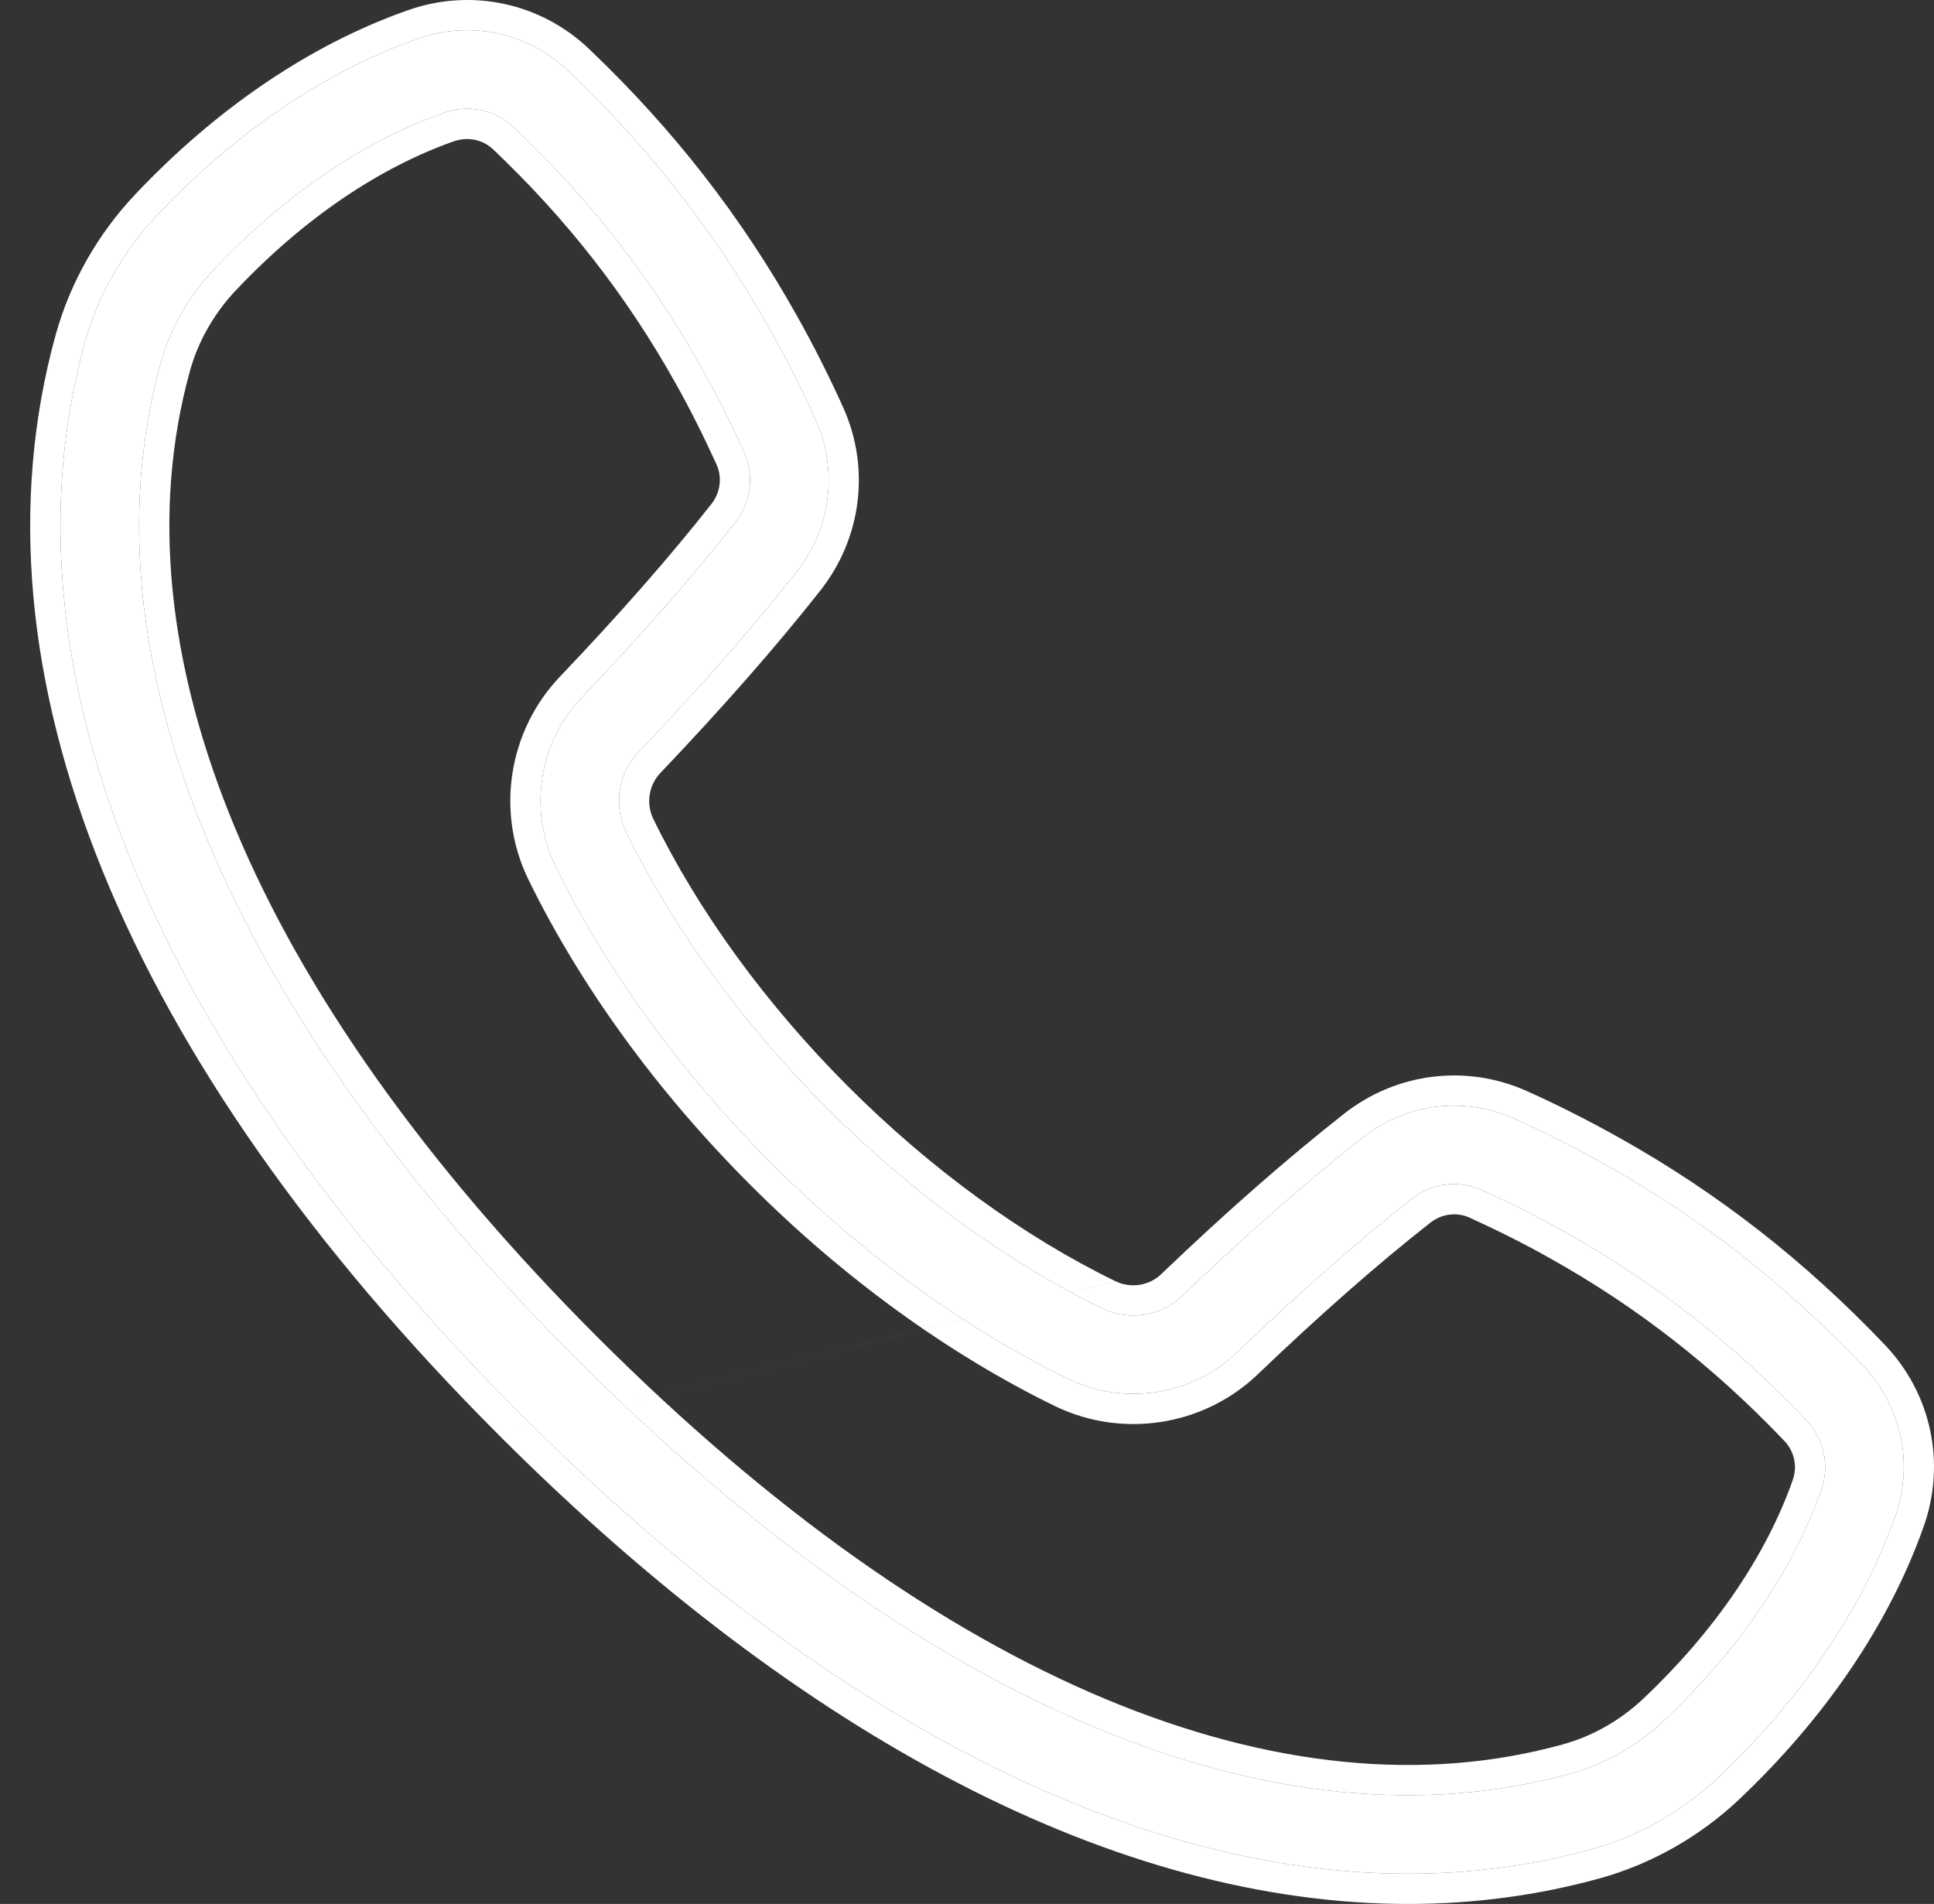
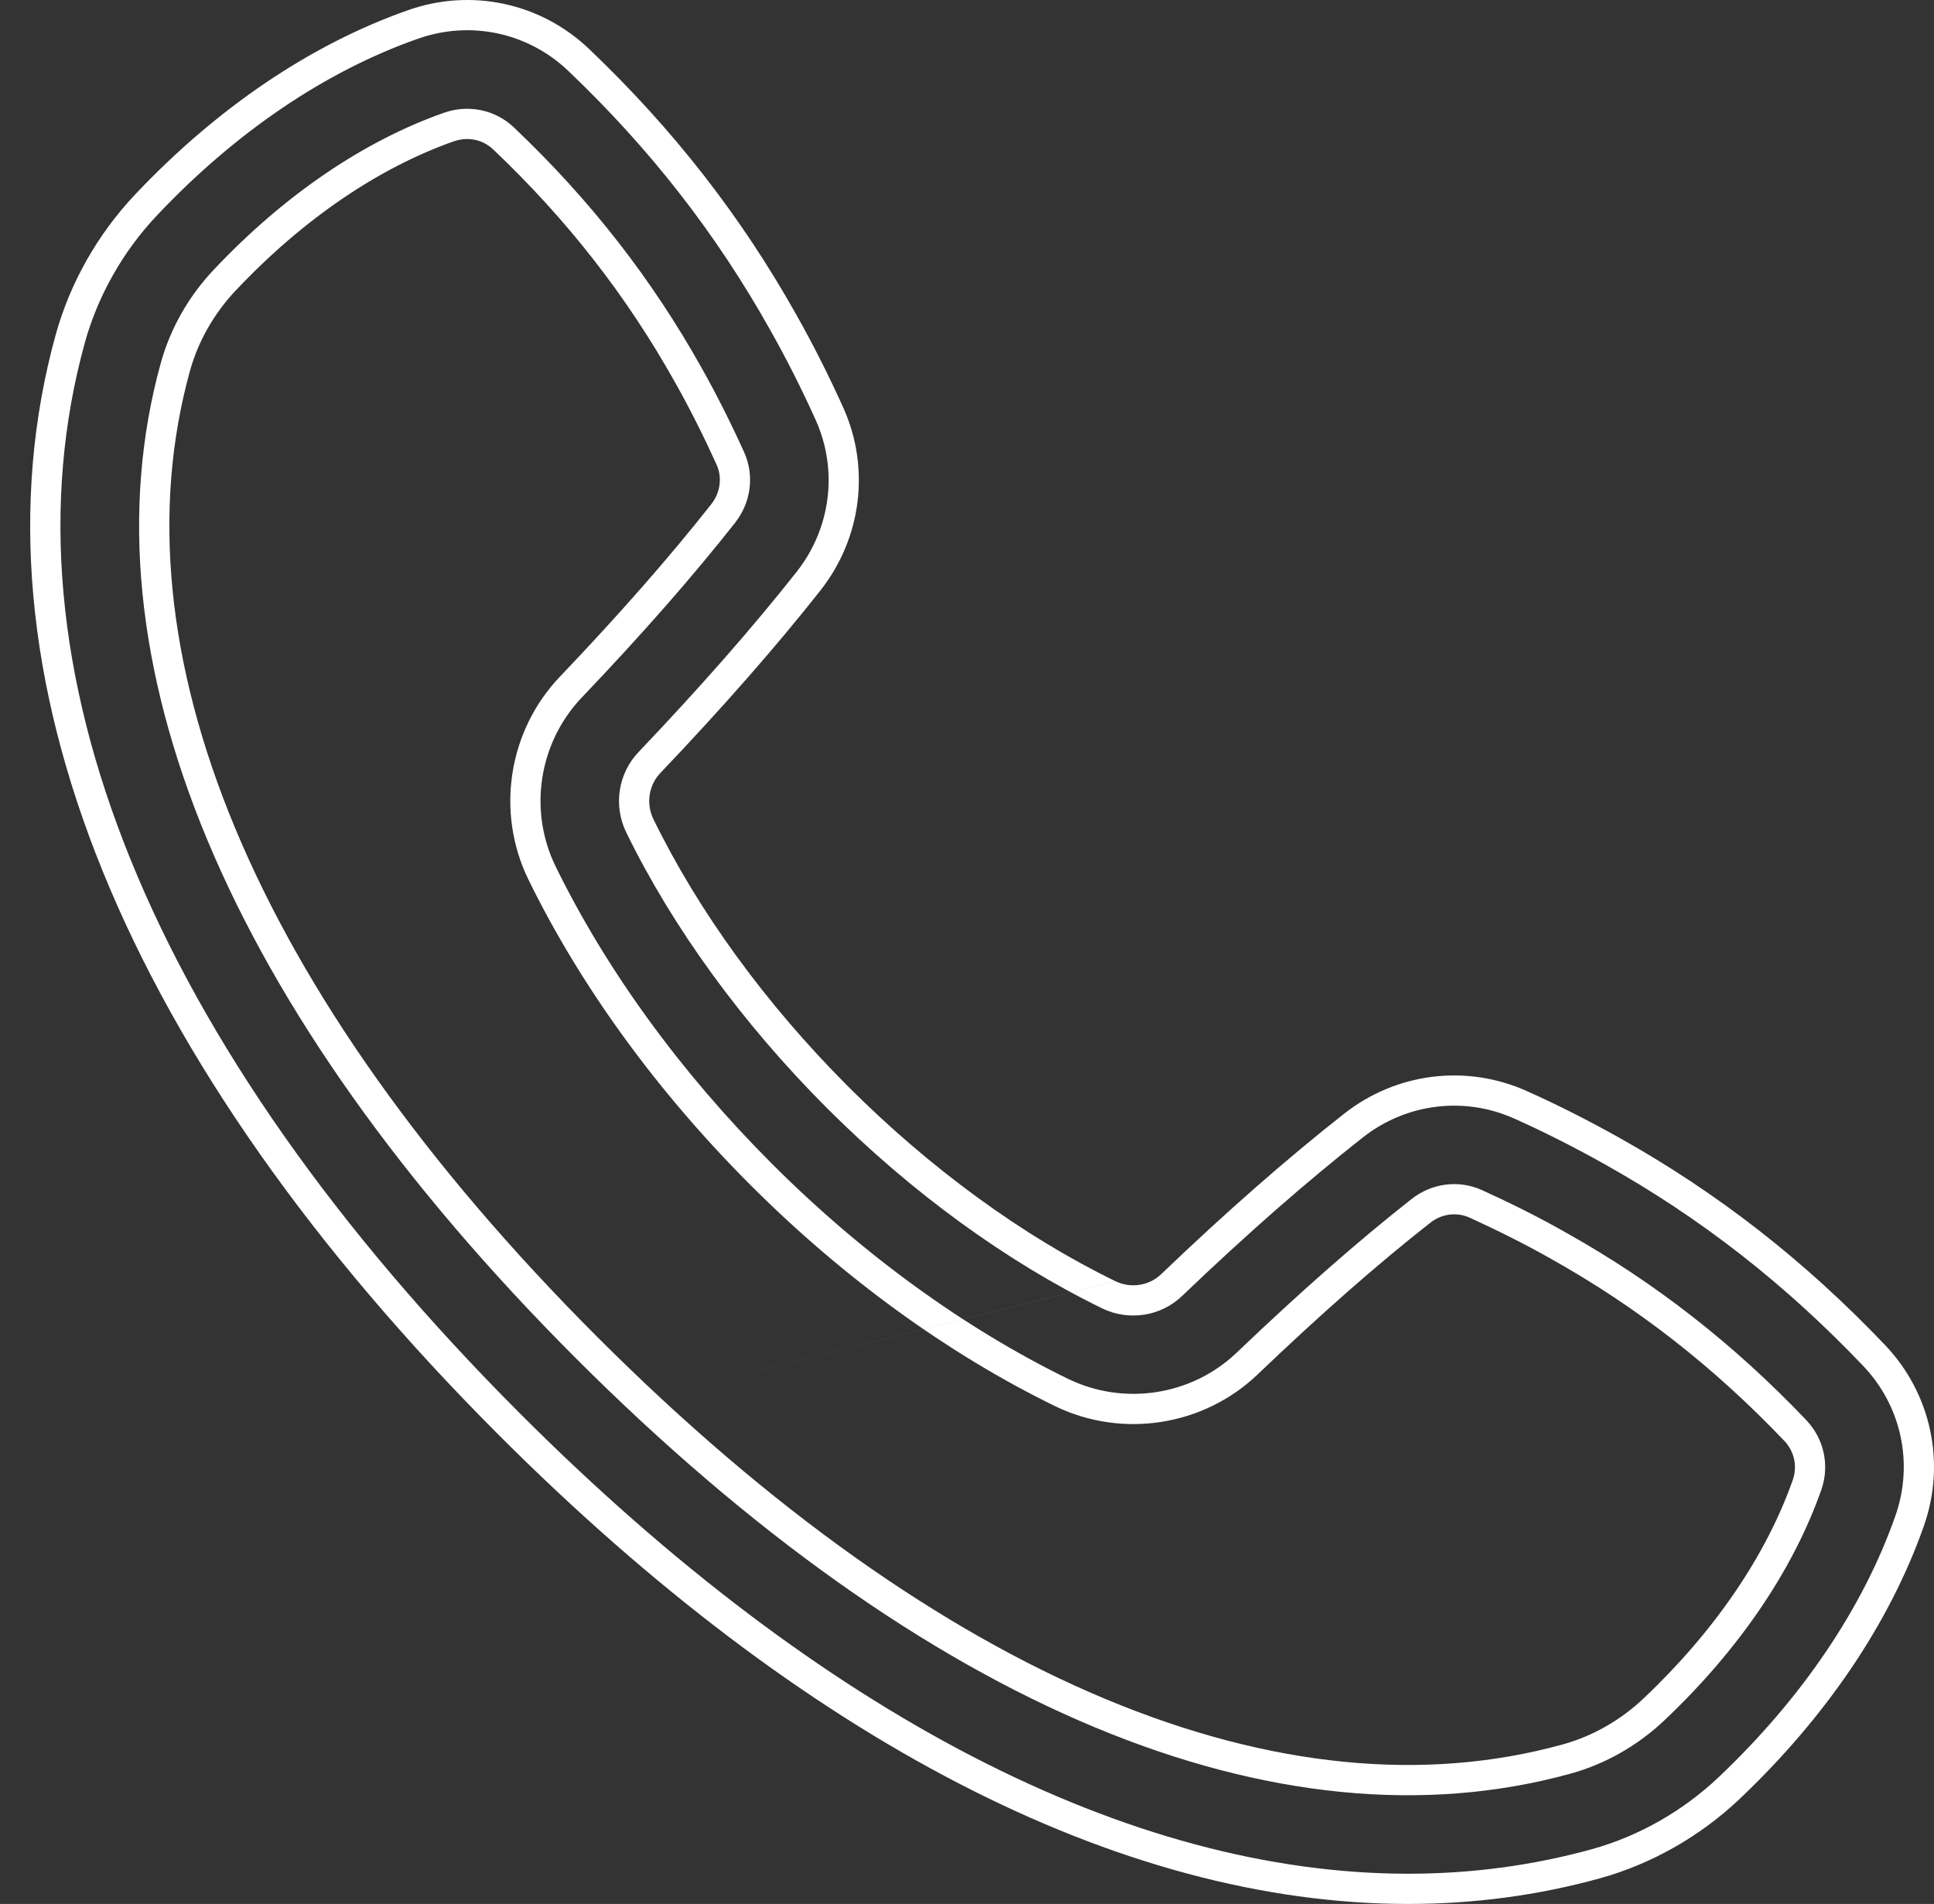
<svg xmlns="http://www.w3.org/2000/svg" width="64" height="63" viewBox="0 0 64 63" fill="none">
  <rect x="0" y="0" width="64" height="63" fill="#333333" stroke="none" />
-   <path d="M46.603 62C37.405 62 27.19 56.754 17.219 46.782C4.991 34.55 -0.13 21.958 2.81 11.331C3.241 9.784 4.064 8.326 5.19 7.132C7.789 4.377 10.774 2.354 13.829 1.282C15.572 0.666 17.476 1.077 18.808 2.348C21.523 4.936 23.703 7.735 25.485 10.914C26.025 11.87 26.534 12.879 26.997 13.906C27.736 15.556 27.498 17.47 26.373 18.908C24.919 20.751 23.201 22.709 21.13 24.886C20.455 25.592 20.294 26.652 20.718 27.532C22.262 30.697 24.559 33.856 27.357 36.656C30.155 39.456 33.314 41.754 36.478 43.295C37.353 43.719 38.415 43.559 39.116 42.884C41.29 40.804 43.252 39.09 45.098 37.638C46.533 36.508 48.45 36.271 50.103 37.009C51.126 37.465 52.129 37.979 53.094 38.518C56.272 40.297 59.07 42.48 61.656 45.196C62.923 46.525 63.335 48.432 62.717 50.172C61.643 53.222 59.617 56.208 56.87 58.809C55.673 59.939 54.22 60.761 52.669 61.191C50.708 61.73 48.681 62 46.603 62ZM15.457 3.6C15.199 3.6 14.942 3.645 14.697 3.729C12.034 4.666 9.403 6.457 7.088 8.91C6.245 9.796 5.634 10.875 5.319 12.018C2.643 21.708 7.519 33.4 19.059 44.946C30.599 56.484 42.287 61.364 51.975 58.687C53.12 58.372 54.194 57.762 55.082 56.921C57.532 54.603 59.327 51.97 60.266 49.312C60.556 48.496 60.363 47.61 59.771 46.987C57.365 44.464 54.767 42.435 51.82 40.785C50.926 40.277 49.987 39.809 49.041 39.379C48.276 39.032 47.382 39.147 46.713 39.674C44.931 41.074 43.04 42.737 40.923 44.759C39.438 46.178 37.199 46.525 35.346 45.626C31.924 43.957 28.521 41.491 25.524 38.486C22.52 35.481 20.056 32.084 18.383 28.662C17.483 26.812 17.83 24.578 19.245 23.088C21.265 20.969 22.925 19.075 24.327 17.296C24.855 16.622 24.971 15.729 24.623 14.959C24.192 14.009 23.723 13.071 23.221 12.179C21.568 9.225 19.541 6.624 17.013 4.223C16.582 3.812 16.029 3.6 15.457 3.6Z" fill="white" />
-   <path fill-rule="evenodd" clip-rule="evenodd" d="M16.512 47.489C4.184 35.157 -1.236 22.208 1.846 11.065L1.847 11.063C2.322 9.357 3.227 7.757 4.462 6.446C7.152 3.595 10.267 1.473 13.497 0.339C15.595 -0.403 17.894 0.093 19.498 1.624C22.282 4.278 24.525 7.156 26.357 10.423C26.912 11.407 27.434 12.442 27.908 13.495L27.909 13.497C28.802 15.489 28.512 17.797 27.16 19.524L27.158 19.527C25.681 21.4 23.942 23.382 21.855 25.575L21.853 25.577C21.47 25.978 21.374 26.587 21.618 27.095C23.108 30.15 25.336 33.219 28.064 35.949C30.793 38.679 33.862 40.909 36.914 42.395M20.718 27.532C20.294 26.652 20.455 25.592 21.13 24.886C23.201 22.709 24.919 20.751 26.373 18.908C27.498 17.47 27.736 15.556 26.997 13.906C26.534 12.879 26.025 11.87 25.485 10.914C23.703 7.735 21.523 4.936 18.808 2.348C17.476 1.077 15.572 0.666 13.829 1.282C10.774 2.354 7.789 4.377 5.19 7.132C4.064 8.326 3.241 9.784 2.81 11.331C-0.13 21.958 4.991 34.55 17.219 46.782C27.19 56.754 37.405 62 46.603 62C48.681 62 50.708 61.73 52.669 61.191C54.22 60.761 55.673 59.939 56.87 58.809C59.617 56.208 61.643 53.222 62.717 50.172C63.335 48.432 62.923 46.525 61.656 45.196C59.07 42.48 56.272 40.297 53.094 38.518C52.129 37.979 51.126 37.465 50.103 37.009C48.45 36.271 46.533 36.508 45.098 37.638C43.252 39.09 41.29 40.804 39.116 42.884C38.415 43.559 37.353 43.719 36.478 43.295C33.314 41.754 30.155 39.456 27.357 36.656C24.559 33.856 22.262 30.697 20.718 27.532ZM36.916 42.396C37.42 42.639 38.029 42.543 38.423 42.164L38.425 42.162C40.617 40.064 42.604 38.327 44.48 36.852C46.205 35.494 48.517 35.206 50.511 36.096C51.566 36.566 52.596 37.094 53.582 37.645C56.85 39.474 59.727 41.72 62.38 44.506C63.906 46.108 64.403 48.41 63.66 50.506C62.524 53.73 60.399 56.845 57.557 59.535L57.557 59.536C56.243 60.776 54.646 61.68 52.937 62.154L52.934 62.155C50.884 62.719 48.769 63 46.603 63C37.03 63 26.575 57.554 16.512 47.489M7.815 9.597L7.812 9.599C7.081 10.369 6.553 11.303 6.283 12.284C3.752 21.447 8.313 32.781 19.766 44.239C31.219 55.69 42.548 60.255 51.708 57.723L51.71 57.722C52.692 57.453 53.622 56.926 54.394 56.195C56.752 53.965 58.447 51.461 59.324 48.979L59.324 48.977C59.486 48.52 59.381 48.029 59.047 47.677C56.708 45.223 54.188 43.257 51.332 41.657L51.327 41.654C50.464 41.165 49.552 40.71 48.629 40.289C48.212 40.101 47.714 40.158 47.331 40.46C45.581 41.834 43.714 43.475 41.614 45.482C39.825 47.191 37.136 47.606 34.91 46.526L34.908 46.525C31.376 44.802 27.884 42.268 24.816 39.192C21.742 36.117 19.211 32.632 17.485 29.101L17.484 29.099C16.401 26.875 16.818 24.191 18.52 22.399L18.522 22.398C20.525 20.297 22.162 18.427 23.541 16.679C23.844 16.29 23.902 15.792 23.712 15.371C23.291 14.444 22.835 13.533 22.349 12.669L22.348 12.667C20.745 9.803 18.782 7.282 16.325 4.948L16.323 4.947C16.082 4.717 15.778 4.6 15.457 4.6C15.316 4.6 15.169 4.625 15.025 4.673C12.54 5.549 10.041 7.239 7.815 9.597ZM14.697 3.729C14.942 3.645 15.199 3.6 15.457 3.6C16.029 3.6 16.582 3.812 17.013 4.223C19.541 6.624 21.568 9.225 23.221 12.179C23.723 13.071 24.192 14.009 24.623 14.959C24.971 15.729 24.855 16.622 24.327 17.296C22.925 19.075 21.265 20.969 19.245 23.088C17.83 24.578 17.483 26.812 18.383 28.662C20.056 32.084 22.52 35.481 25.524 38.486C28.521 41.491 31.924 43.957 35.346 45.626C37.199 46.525 39.438 46.178 40.923 44.759C43.04 42.737 44.931 41.074 46.713 39.674C47.382 39.147 48.276 39.032 49.041 39.379C49.987 39.809 50.926 40.277 51.82 40.785C54.767 42.435 57.365 44.464 59.771 46.987C60.363 47.61 60.556 48.496 60.266 49.312C59.327 51.97 57.532 54.603 55.082 56.921C54.194 57.762 53.12 58.372 51.975 58.687C42.287 61.364 30.599 56.484 19.059 44.946C7.519 33.4 2.643 21.708 5.319 12.018C5.634 10.875 6.245 9.796 7.088 8.91C9.403 6.457 12.034 4.666 14.697 3.729Z" fill="white" />
+   <path fill-rule="evenodd" clip-rule="evenodd" d="M16.512 47.489C4.184 35.157 -1.236 22.208 1.846 11.065L1.847 11.063C2.322 9.357 3.227 7.757 4.462 6.446C7.152 3.595 10.267 1.473 13.497 0.339C15.595 -0.403 17.894 0.093 19.498 1.624C22.282 4.278 24.525 7.156 26.357 10.423C26.912 11.407 27.434 12.442 27.908 13.495L27.909 13.497C28.802 15.489 28.512 17.797 27.16 19.524L27.158 19.527C25.681 21.4 23.942 23.382 21.855 25.575L21.853 25.577C21.47 25.978 21.374 26.587 21.618 27.095C23.108 30.15 25.336 33.219 28.064 35.949C30.793 38.679 33.862 40.909 36.914 42.395M20.718 27.532C20.294 26.652 20.455 25.592 21.13 24.886C23.201 22.709 24.919 20.751 26.373 18.908C27.498 17.47 27.736 15.556 26.997 13.906C26.534 12.879 26.025 11.87 25.485 10.914C23.703 7.735 21.523 4.936 18.808 2.348C17.476 1.077 15.572 0.666 13.829 1.282C10.774 2.354 7.789 4.377 5.19 7.132C4.064 8.326 3.241 9.784 2.81 11.331C-0.13 21.958 4.991 34.55 17.219 46.782C27.19 56.754 37.405 62 46.603 62C48.681 62 50.708 61.73 52.669 61.191C54.22 60.761 55.673 59.939 56.87 58.809C59.617 56.208 61.643 53.222 62.717 50.172C63.335 48.432 62.923 46.525 61.656 45.196C59.07 42.48 56.272 40.297 53.094 38.518C52.129 37.979 51.126 37.465 50.103 37.009C48.45 36.271 46.533 36.508 45.098 37.638C43.252 39.09 41.29 40.804 39.116 42.884C38.415 43.559 37.353 43.719 36.478 43.295C33.314 41.754 30.155 39.456 27.357 36.656C24.559 33.856 22.262 30.697 20.718 27.532ZM36.916 42.396C37.42 42.639 38.029 42.543 38.423 42.164L38.425 42.162C40.617 40.064 42.604 38.327 44.48 36.852C46.205 35.494 48.517 35.206 50.511 36.096C51.566 36.566 52.596 37.094 53.582 37.645C56.85 39.474 59.727 41.72 62.38 44.506C63.906 46.108 64.403 48.41 63.66 50.506C62.524 53.73 60.399 56.845 57.557 59.535L57.557 59.536C56.243 60.776 54.646 61.68 52.937 62.154L52.934 62.155C50.884 62.719 48.769 63 46.603 63C37.03 63 26.575 57.554 16.512 47.489M7.815 9.597L7.812 9.599C7.081 10.369 6.553 11.303 6.283 12.284C3.752 21.447 8.313 32.781 19.766 44.239C31.219 55.69 42.548 60.255 51.708 57.723C52.692 57.453 53.622 56.926 54.394 56.195C56.752 53.965 58.447 51.461 59.324 48.979L59.324 48.977C59.486 48.52 59.381 48.029 59.047 47.677C56.708 45.223 54.188 43.257 51.332 41.657L51.327 41.654C50.464 41.165 49.552 40.71 48.629 40.289C48.212 40.101 47.714 40.158 47.331 40.46C45.581 41.834 43.714 43.475 41.614 45.482C39.825 47.191 37.136 47.606 34.91 46.526L34.908 46.525C31.376 44.802 27.884 42.268 24.816 39.192C21.742 36.117 19.211 32.632 17.485 29.101L17.484 29.099C16.401 26.875 16.818 24.191 18.52 22.399L18.522 22.398C20.525 20.297 22.162 18.427 23.541 16.679C23.844 16.29 23.902 15.792 23.712 15.371C23.291 14.444 22.835 13.533 22.349 12.669L22.348 12.667C20.745 9.803 18.782 7.282 16.325 4.948L16.323 4.947C16.082 4.717 15.778 4.6 15.457 4.6C15.316 4.6 15.169 4.625 15.025 4.673C12.54 5.549 10.041 7.239 7.815 9.597ZM14.697 3.729C14.942 3.645 15.199 3.6 15.457 3.6C16.029 3.6 16.582 3.812 17.013 4.223C19.541 6.624 21.568 9.225 23.221 12.179C23.723 13.071 24.192 14.009 24.623 14.959C24.971 15.729 24.855 16.622 24.327 17.296C22.925 19.075 21.265 20.969 19.245 23.088C17.83 24.578 17.483 26.812 18.383 28.662C20.056 32.084 22.52 35.481 25.524 38.486C28.521 41.491 31.924 43.957 35.346 45.626C37.199 46.525 39.438 46.178 40.923 44.759C43.04 42.737 44.931 41.074 46.713 39.674C47.382 39.147 48.276 39.032 49.041 39.379C49.987 39.809 50.926 40.277 51.82 40.785C54.767 42.435 57.365 44.464 59.771 46.987C60.363 47.61 60.556 48.496 60.266 49.312C59.327 51.97 57.532 54.603 55.082 56.921C54.194 57.762 53.12 58.372 51.975 58.687C42.287 61.364 30.599 56.484 19.059 44.946C7.519 33.4 2.643 21.708 5.319 12.018C5.634 10.875 6.245 9.796 7.088 8.91C9.403 6.457 12.034 4.666 14.697 3.729Z" fill="white" />
</svg>